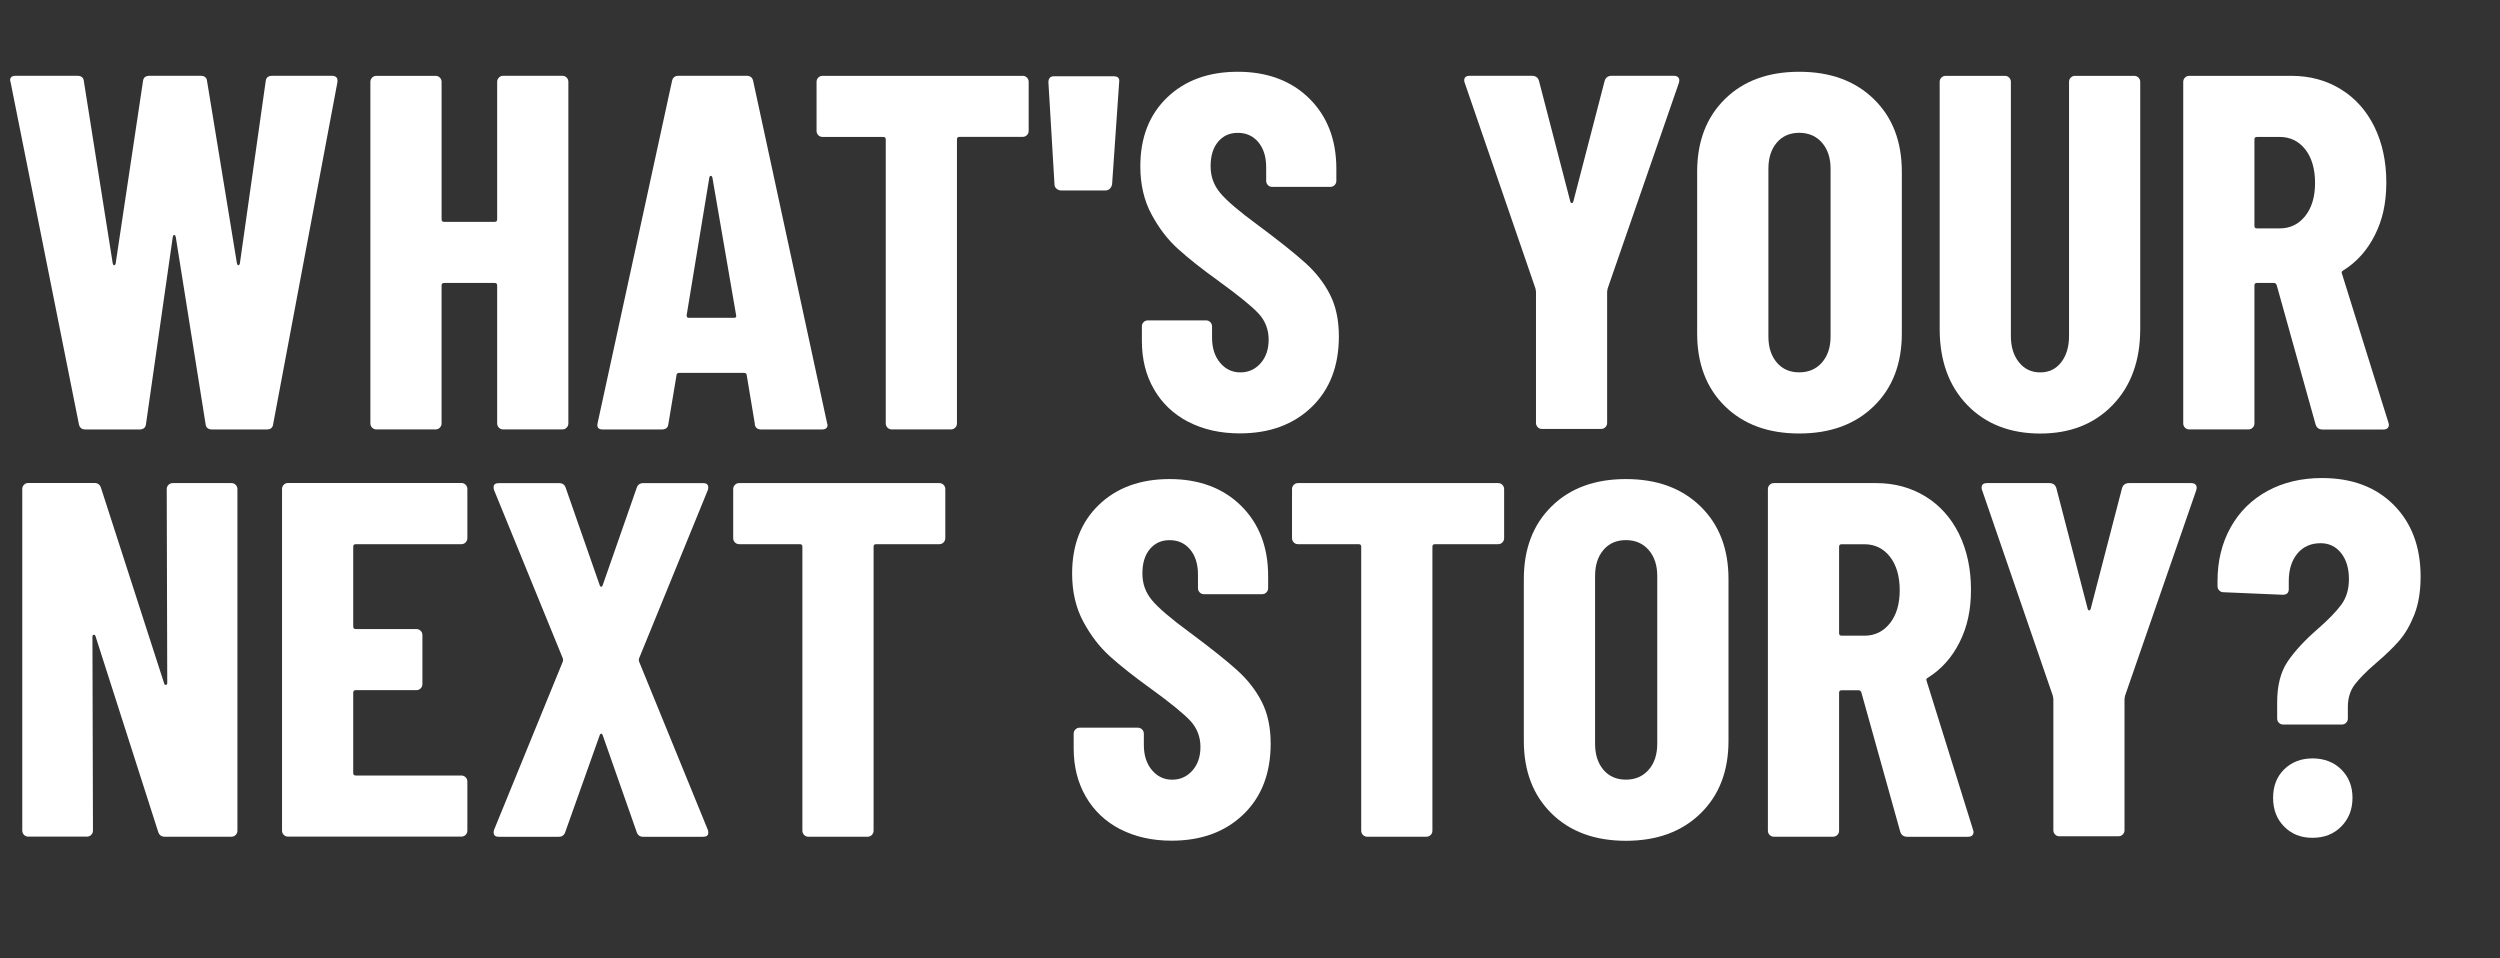
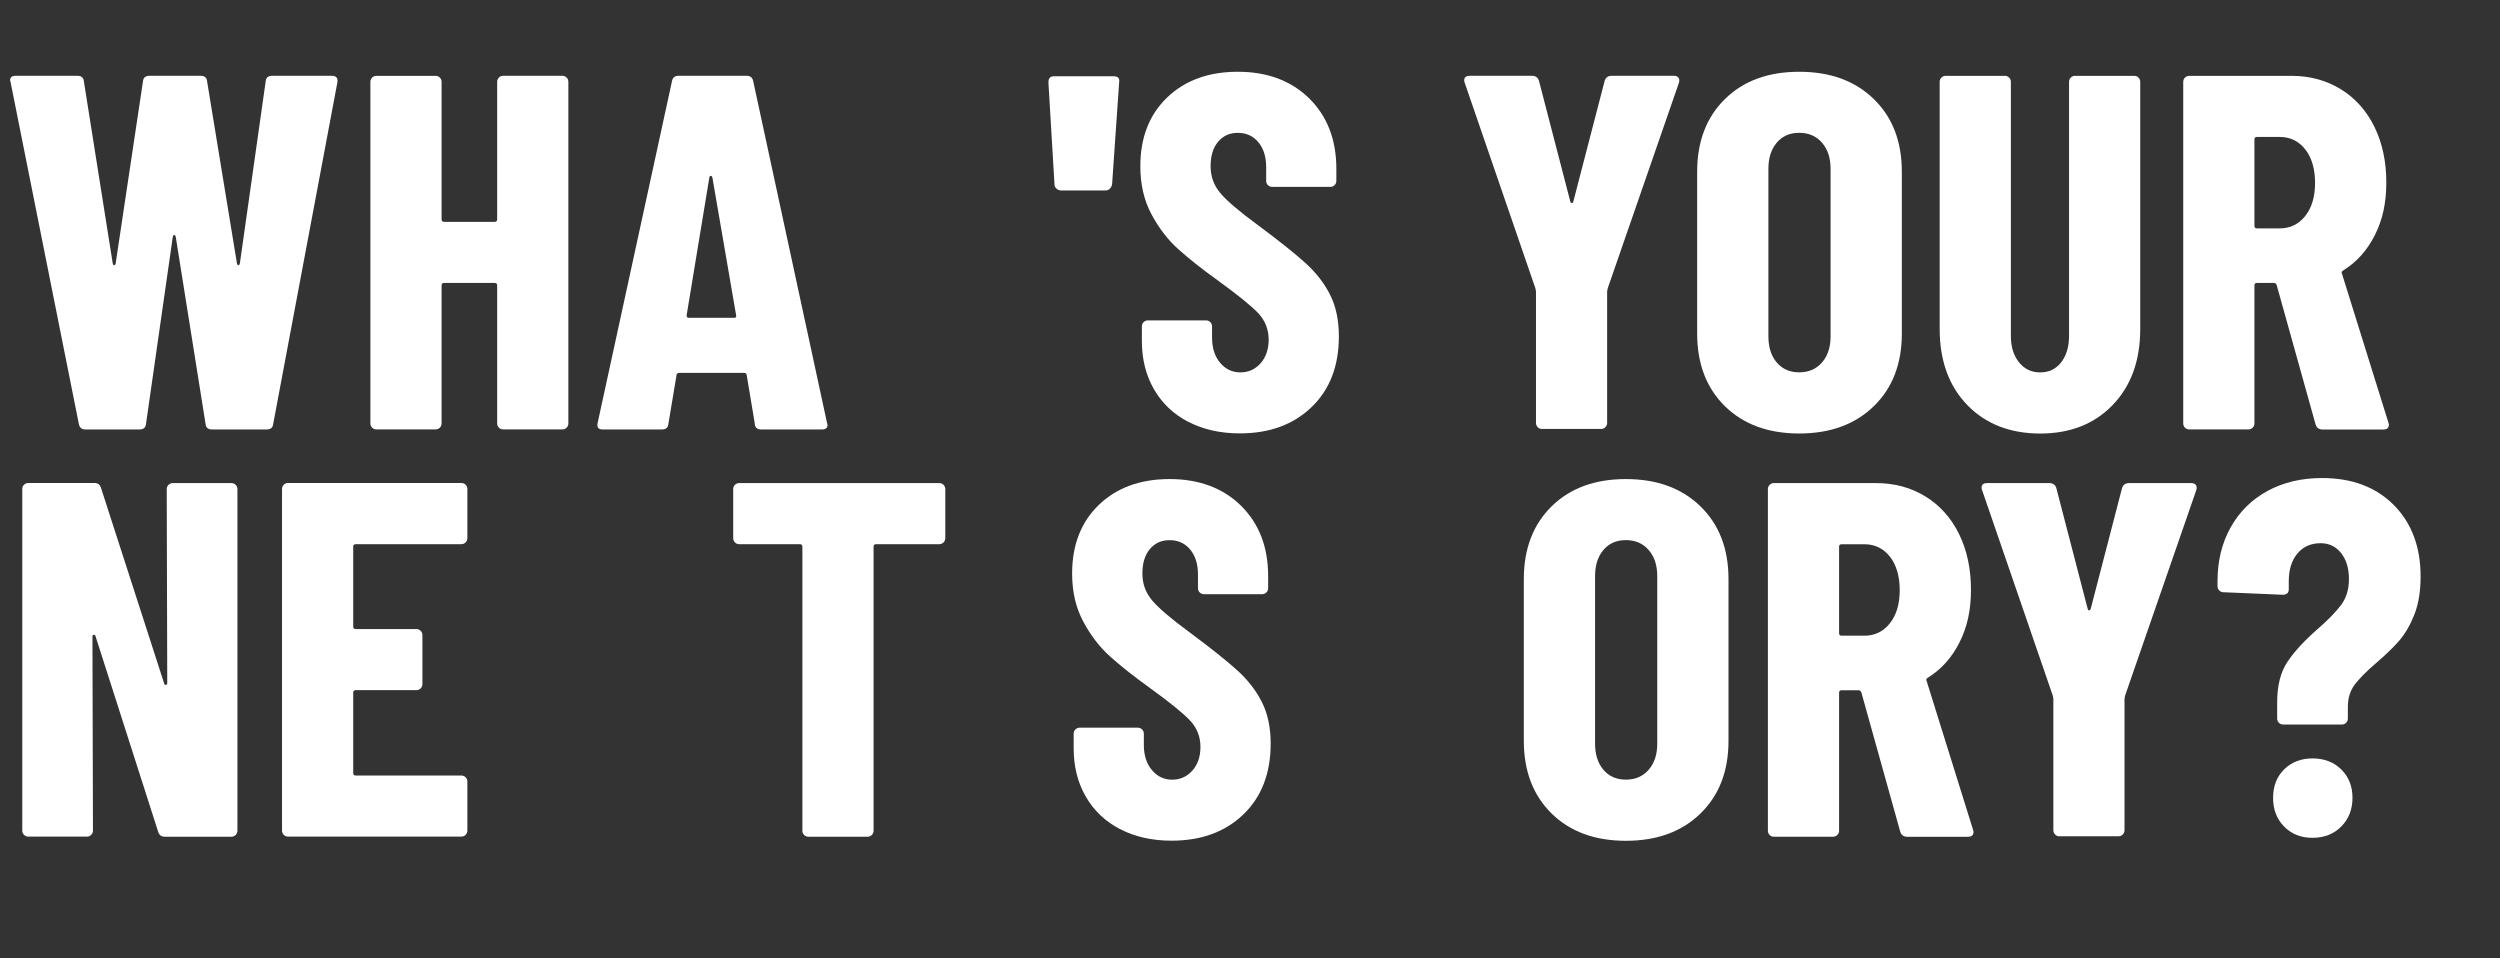
<svg xmlns="http://www.w3.org/2000/svg" id="Capa_1" data-name="Capa 1" viewBox="0 0 484.9 185.82">
  <rect x="0" y="0" width="484.9" height="185.82" fill="#333333" stroke="none" />
  <defs>
    <style>
      .cls-1 {
        fill: #fff;
      }
    </style>
  </defs>
  <path class="cls-1" d="M15.29,82.22L2.06,15.97l-.1-.39c0-.59.36-.88,1.08-.88h11.96c.78,0,1.21.36,1.27,1.08l5.59,35.28c.06.26.16.39.29.39s.23-.13.29-.39l5.29-35.28c.06-.72.49-1.08,1.27-1.08h9.9c.78,0,1.21.36,1.27,1.08l5.78,35.28c.06.26.16.39.29.39s.23-.13.29-.39l5-35.28c.06-.72.49-1.08,1.27-1.08h11.56c.85,0,1.21.43,1.08,1.27l-12.45,66.25c-.07.72-.49,1.08-1.27,1.08h-10.58c-.78,0-1.21-.36-1.27-1.08l-5.78-36.26c-.07-.26-.16-.39-.29-.39s-.23.13-.29.39l-5.19,36.26c-.07.72-.49,1.08-1.27,1.08h-10.49c-.72,0-1.14-.36-1.27-1.08Z" />
  <path class="cls-1" d="M96.77,15.04c.23-.23.5-.34.83-.34h11.47c.33,0,.6.11.83.34.23.23.34.51.34.83v66.25c0,.33-.11.6-.34.83s-.51.34-.83.34h-11.47c-.33,0-.61-.11-.83-.34-.23-.23-.34-.51-.34-.83v-26.75c0-.33-.16-.49-.49-.49h-9.8c-.33,0-.49.16-.49.49v26.75c0,.33-.12.6-.34.83-.23.23-.51.34-.83.34h-11.47c-.33,0-.6-.11-.83-.34-.23-.23-.34-.51-.34-.83V15.88c0-.33.11-.6.34-.83s.51-.34.83-.34h11.47c.33,0,.6.11.83.34.23.23.34.51.34.83v26.66c0,.33.16.49.49.49h9.8c.33,0,.49-.16.49-.49V15.88c0-.33.11-.6.34-.83Z" />
  <path class="cls-1" d="M146.41,82.22l-1.57-9.41c0-.33-.2-.49-.59-.49h-12.45c-.39,0-.59.16-.59.49l-1.57,9.41c-.07.72-.49,1.08-1.27,1.08h-11.47c-.85,0-1.18-.42-.98-1.27l14.41-66.25c.13-.72.55-1.08,1.27-1.08h13.23c.72,0,1.14.36,1.27,1.08l14.31,66.25.1.39c0,.59-.36.88-1.08.88h-11.76c-.79,0-1.21-.36-1.28-1.08ZM133.57,61.64h8.82c.33,0,.46-.16.39-.49l-4.61-26.75c-.07-.2-.16-.29-.29-.29s-.23.1-.29.29l-4.41,26.75c0,.33.13.49.39.49Z" />
-   <path class="cls-1" d="M199.18,15.04c.23.23.34.51.34.83v9.51c0,.33-.11.6-.34.83-.23.23-.51.34-.83.34h-12.25c-.33,0-.49.16-.49.49v55.08c0,.33-.11.6-.34.83s-.51.34-.83.34h-11.47c-.33,0-.6-.11-.83-.34-.23-.23-.34-.51-.34-.83V27.05c0-.33-.16-.49-.49-.49h-11.76c-.33,0-.61-.11-.83-.34-.23-.23-.34-.51-.34-.83v-9.51c0-.33.11-.6.34-.83.23-.23.5-.34.83-.34h38.81c.33,0,.6.11.83.34Z" />
  <path class="cls-1" d="M204.92,36.6c-.26-.23-.39-.51-.39-.83l-1.18-19.8c0-.78.36-1.18,1.08-1.18h11.56c.85,0,1.21.39,1.08,1.18l-1.37,19.8c-.07.33-.21.6-.44.83s-.51.34-.83.34h-8.62c-.33,0-.62-.11-.88-.34Z" />
  <path class="cls-1" d="M230.49,81.83c-2.88-1.5-5.1-3.61-6.66-6.32-1.57-2.71-2.35-5.83-2.35-9.36v-2.84c0-.33.11-.6.34-.83.23-.23.5-.34.83-.34h11.27c.33,0,.6.11.83.34.23.23.34.51.34.83v2.16c0,2.03.52,3.66,1.57,4.9,1.04,1.24,2.35,1.86,3.92,1.86s2.87-.59,3.92-1.76c1.04-1.18,1.57-2.71,1.57-4.61s-.65-3.64-1.96-5.05c-1.31-1.4-3.86-3.48-7.64-6.22-3.27-2.35-5.91-4.44-7.94-6.27-2.03-1.83-3.76-4.08-5.19-6.76-1.44-2.68-2.16-5.78-2.16-9.31,0-5.55,1.73-10,5.19-13.33,3.46-3.33,8.04-5,13.72-5s10.37,1.73,13.87,5.19c3.49,3.46,5.24,8,5.24,13.62v2.35c0,.33-.12.6-.34.83-.23.23-.51.34-.83.34h-11.27c-.33,0-.6-.11-.83-.34-.23-.23-.34-.51-.34-.83v-2.65c0-2.02-.51-3.64-1.52-4.85-1.01-1.21-2.34-1.81-3.97-1.81s-2.84.57-3.82,1.71c-.98,1.14-1.47,2.73-1.47,4.75s.62,3.69,1.86,5.19c1.24,1.5,3.69,3.59,7.35,6.27,4.05,3.01,7.1,5.44,9.16,7.3,2.06,1.86,3.66,3.92,4.8,6.17,1.14,2.25,1.71,4.95,1.71,8.08,0,5.75-1.76,10.32-5.29,13.72-3.53,3.4-8.17,5.1-13.92,5.1-3.79,0-7.12-.75-10-2.25Z" />
  <path class="cls-1" d="M298.26,82.86c-.23-.23-.34-.51-.34-.83v-25.48l-.1-.59-13.72-39.89c-.07-.13-.1-.29-.1-.49,0-.59.36-.88,1.08-.88h12.05c.72,0,1.18.33,1.37.98l6.08,23.42c.06.2.16.29.29.29s.23-.1.29-.29l6.08-23.42c.2-.65.65-.98,1.37-.98h12.05c.39,0,.69.11.88.34.2.23.23.57.1,1.03l-13.82,39.89-.1.59v25.48c0,.33-.12.6-.34.83-.23.23-.51.34-.83.34h-11.47c-.33,0-.61-.11-.83-.34Z" />
  <path class="cls-1" d="M334.57,78.79c-3.59-3.53-5.39-8.23-5.39-14.11v-31.36c0-5.88,1.8-10.58,5.39-14.11,3.59-3.53,8.39-5.29,14.41-5.29s10.83,1.76,14.46,5.29c3.63,3.53,5.44,8.23,5.44,14.11v31.36c0,5.88-1.81,10.58-5.44,14.11-3.63,3.53-8.45,5.29-14.46,5.29s-10.81-1.76-14.41-5.29ZM353.39,70.31c1.11-1.27,1.67-2.96,1.67-5.05v-32.54c0-2.09-.56-3.77-1.67-5.05-1.11-1.27-2.58-1.91-4.41-1.91s-3.28.64-4.36,1.91c-1.08,1.27-1.62,2.96-1.62,5.05v32.54c0,2.09.54,3.77,1.62,5.05,1.08,1.27,2.53,1.91,4.36,1.91s3.3-.64,4.41-1.91Z" />
  <path class="cls-1" d="M381.56,78.55c-3.56-3.69-5.34-8.61-5.34-14.75V15.88c0-.33.11-.6.34-.83.23-.23.5-.34.83-.34h11.47c.33,0,.6.11.83.34.23.23.34.51.34.83v49.29c0,2.09.52,3.79,1.57,5.1,1.04,1.31,2.42,1.96,4.12,1.96s3.05-.65,4.07-1.96c1.01-1.31,1.52-3,1.52-5.1V15.88c0-.33.11-.6.34-.83.23-.23.5-.34.83-.34h11.47c.33,0,.6.11.83.34.23.23.34.51.34.83v47.92c0,6.14-1.78,11.06-5.34,14.75-3.56,3.69-8.25,5.54-14.06,5.54s-10.6-1.85-14.16-5.54Z" />
  <path class="cls-1" d="M449.13,82.32l-7.55-27.05c-.13-.26-.29-.39-.49-.39h-3.33c-.33,0-.49.16-.49.49v26.75c0,.33-.11.6-.34.83s-.51.34-.83.34h-11.47c-.33,0-.61-.11-.83-.34-.23-.23-.34-.51-.34-.83V15.88c0-.33.11-.6.34-.83.23-.23.5-.34.83-.34h19.8c3.59,0,6.79.87,9.6,2.6,2.81,1.73,4.98,4.17,6.52,7.3,1.53,3.14,2.3,6.73,2.3,10.78s-.74,7.25-2.21,10.19-3.51,5.23-6.12,6.86c-.13.07-.23.15-.29.25-.07.1-.07.21,0,.34l9.02,28.91.1.39c0,.65-.36.98-1.08.98h-11.76c-.72,0-1.18-.33-1.37-.98ZM437.27,27.05v16.76c0,.33.16.49.49.49h4.41c2.02,0,3.67-.8,4.95-2.4,1.27-1.6,1.91-3.74,1.91-6.42s-.64-4.92-1.91-6.52c-1.27-1.6-2.92-2.4-4.95-2.4h-4.41c-.33,0-.49.16-.49.49Z" />
  <path class="cls-1" d="M32.68,94.04c.23-.23.51-.34.83-.34h11.37c.33,0,.6.11.83.34.23.23.34.51.34.83v66.25c0,.33-.11.6-.34.83s-.51.34-.83.34h-12.94c-.65,0-1.08-.33-1.27-.98l-12.15-37.93c-.07-.2-.18-.28-.34-.25-.16.03-.25.15-.25.34l.1,37.63c0,.33-.12.6-.34.83s-.51.34-.83.34H5.49c-.33,0-.6-.11-.83-.34-.23-.23-.34-.51-.34-.83v-66.25c0-.33.11-.6.34-.83s.51-.34.83-.34h12.84c.65,0,1.08.33,1.27.98l12.25,37.93c.06.2.18.28.34.25.16-.03.25-.15.25-.34l-.1-37.63c0-.33.11-.6.34-.83Z" />
  <path class="cls-1" d="M90.31,105.21c-.23.23-.51.34-.83.34h-20.48c-.33,0-.49.16-.49.49v15.48c0,.33.16.49.49.49h11.76c.33,0,.6.12.83.34.23.23.34.51.34.83v9.51c0,.33-.12.6-.34.83-.23.23-.51.34-.83.34h-11.76c-.33,0-.49.16-.49.49v15.58c0,.33.16.49.49.49h20.48c.33,0,.6.12.83.34.23.23.34.51.34.83v9.51c0,.33-.11.6-.34.83s-.51.34-.83.34h-33.61c-.33,0-.6-.11-.83-.34-.23-.23-.34-.51-.34-.83v-66.25c0-.33.11-.6.34-.83s.51-.34.83-.34h33.61c.33,0,.6.11.83.34.23.23.34.51.34.83v9.51c0,.33-.11.6-.34.83Z" />
-   <path class="cls-1" d="M95.84,161.91c-.13-.26-.13-.59,0-.98l13.33-32.63c.06-.2.06-.39,0-.59l-13.33-32.63c-.07-.13-.1-.33-.1-.59,0-.52.33-.78.98-.78h11.76c.65,0,1.08.33,1.27.98l6.57,18.82c.06.2.16.29.29.29s.23-.1.29-.29l6.57-18.82c.2-.65.62-.98,1.27-.98h11.66c.46,0,.75.13.88.39.13.26.13.59,0,.98l-13.33,32.63c-.07.2-.07.39,0,.59l13.33,32.63c.06.13.1.33.1.59,0,.52-.33.78-.98.78h-11.66c-.65,0-1.08-.33-1.27-.98l-6.57-18.72c-.07-.2-.16-.29-.29-.29s-.23.1-.29.29l-6.66,18.72c-.2.65-.62.98-1.27.98h-11.66c-.46,0-.75-.13-.88-.39Z" />
  <path class="cls-1" d="M183.01,94.04c.23.23.34.51.34.83v9.51c0,.33-.12.6-.34.83-.23.23-.51.34-.83.34h-12.25c-.33,0-.49.16-.49.49v55.08c0,.33-.12.6-.34.83-.23.23-.51.34-.83.34h-11.47c-.33,0-.6-.11-.83-.34-.23-.23-.34-.51-.34-.83v-55.08c0-.33-.16-.49-.49-.49h-11.76c-.33,0-.6-.11-.83-.34-.23-.23-.34-.51-.34-.83v-9.51c0-.33.11-.6.34-.83s.5-.34.83-.34h38.81c.33,0,.6.11.83.34Z" />
  <path class="cls-1" d="M217.26,160.83c-2.88-1.5-5.1-3.61-6.66-6.32-1.57-2.71-2.35-5.83-2.35-9.36v-2.84c0-.33.11-.6.34-.83s.5-.34.83-.34h11.27c.33,0,.6.12.83.34.23.23.34.51.34.83v2.16c0,2.03.52,3.66,1.57,4.9,1.04,1.24,2.35,1.86,3.92,1.86s2.87-.59,3.92-1.76c1.04-1.18,1.57-2.71,1.57-4.61s-.65-3.64-1.96-5.05c-1.31-1.4-3.86-3.48-7.64-6.22-3.27-2.35-5.91-4.44-7.94-6.27-2.03-1.83-3.76-4.08-5.19-6.76-1.44-2.68-2.16-5.78-2.16-9.31,0-5.55,1.73-10,5.19-13.33,3.46-3.33,8.04-5,13.72-5s10.37,1.73,13.87,5.19c3.49,3.46,5.24,8,5.24,13.62v2.35c0,.33-.12.6-.34.83-.23.23-.51.34-.83.34h-11.27c-.33,0-.6-.11-.83-.34-.23-.23-.34-.51-.34-.83v-2.65c0-2.02-.51-3.64-1.52-4.85-1.01-1.21-2.34-1.81-3.97-1.81s-2.84.57-3.82,1.71c-.98,1.14-1.47,2.73-1.47,4.75s.62,3.69,1.86,5.19c1.24,1.5,3.69,3.59,7.35,6.27,4.05,3.01,7.1,5.44,9.16,7.3,2.06,1.86,3.66,3.92,4.8,6.17,1.14,2.25,1.71,4.95,1.71,8.08,0,5.75-1.76,10.32-5.29,13.72-3.53,3.4-8.17,5.1-13.92,5.1-3.79,0-7.12-.75-10-2.25Z" />
-   <path class="cls-1" d="M291.4,94.04c.23.23.34.51.34.83v9.51c0,.33-.11.6-.34.83-.23.23-.51.34-.83.34h-12.25c-.33,0-.49.16-.49.49v55.08c0,.33-.11.6-.34.83s-.51.34-.83.34h-11.47c-.33,0-.6-.11-.83-.34-.23-.23-.34-.51-.34-.83v-55.08c0-.33-.16-.49-.49-.49h-11.76c-.33,0-.61-.11-.83-.34-.23-.23-.34-.51-.34-.83v-9.51c0-.33.11-.6.34-.83.23-.23.5-.34.83-.34h38.81c.33,0,.6.11.83.34Z" />
  <path class="cls-1" d="M300.95,157.79c-3.59-3.53-5.39-8.23-5.39-14.11v-31.36c0-5.88,1.8-10.58,5.39-14.11,3.59-3.53,8.39-5.29,14.41-5.29s10.83,1.76,14.46,5.29c3.63,3.53,5.44,8.23,5.44,14.11v31.36c0,5.88-1.81,10.58-5.44,14.11-3.63,3.53-8.45,5.29-14.46,5.29s-10.81-1.76-14.41-5.29ZM319.77,149.31c1.11-1.27,1.67-2.96,1.67-5.05v-32.54c0-2.09-.56-3.77-1.67-5.05-1.11-1.27-2.58-1.91-4.41-1.91s-3.28.64-4.36,1.91c-1.08,1.27-1.62,2.96-1.62,5.05v32.54c0,2.09.54,3.77,1.62,5.05,1.08,1.27,2.53,1.91,4.36,1.91s3.3-.64,4.41-1.91Z" />
  <path class="cls-1" d="M368.57,161.32l-7.55-27.05c-.13-.26-.29-.39-.49-.39h-3.33c-.33,0-.49.16-.49.49v26.75c0,.33-.11.6-.34.83s-.51.34-.83.34h-11.47c-.33,0-.61-.11-.83-.34-.23-.23-.34-.51-.34-.83v-66.25c0-.33.11-.6.34-.83.23-.23.5-.34.83-.34h19.8c3.59,0,6.79.87,9.6,2.6,2.81,1.73,4.98,4.17,6.52,7.3,1.53,3.14,2.3,6.73,2.3,10.78s-.74,7.25-2.21,10.19c-1.47,2.94-3.51,5.23-6.12,6.86-.13.07-.23.15-.29.25-.07.1-.07.21,0,.34l9.02,28.91.1.39c0,.65-.36.98-1.08.98h-11.76c-.72,0-1.18-.33-1.37-.98ZM356.71,106.05v16.76c0,.33.16.49.49.49h4.41c2.02,0,3.67-.8,4.95-2.4,1.27-1.6,1.91-3.74,1.91-6.42s-.64-4.92-1.91-6.52c-1.27-1.6-2.92-2.4-4.95-2.4h-4.41c-.33,0-.49.16-.49.49Z" />
  <path class="cls-1" d="M398.61,161.86c-.23-.23-.34-.5-.34-.83v-25.48l-.1-.59-13.72-39.89c-.07-.13-.1-.29-.1-.49,0-.59.36-.88,1.08-.88h12.05c.72,0,1.18.33,1.37.98l6.08,23.42c.06.2.16.29.29.29s.23-.1.29-.29l6.08-23.42c.2-.65.65-.98,1.37-.98h12.05c.39,0,.69.11.88.34.2.23.23.57.1,1.03l-13.82,39.89-.1.59v25.48c0,.33-.12.61-.34.83-.23.23-.51.34-.83.34h-11.47c-.33,0-.61-.11-.83-.34Z" />
  <path class="cls-1" d="M442.02,140.2c-.23-.23-.34-.51-.34-.83v-3.14c0-3.27.67-5.89,2.01-7.89,1.34-1.99,3.28-4.1,5.83-6.32,2.09-1.83,3.63-3.41,4.61-4.75.98-1.34,1.47-2.99,1.47-4.95,0-2.09-.51-3.77-1.52-5.05-1.01-1.27-2.34-1.91-3.97-1.91-1.9,0-3.4.67-4.51,2.01-1.11,1.34-1.67,3.12-1.67,5.34v1.57c0,.72-.39,1.08-1.18,1.08l-11.47-.49c-.33,0-.6-.11-.83-.34-.23-.23-.34-.51-.34-.83v-.98c0-3.92.85-7.4,2.55-10.44,1.7-3.04,4.08-5.39,7.15-7.06,3.07-1.67,6.6-2.5,10.58-2.5,5.81,0,10.45,1.75,13.92,5.24,3.46,3.5,5.19,8.12,5.19,13.87,0,2.88-.41,5.34-1.22,7.4-.82,2.06-1.8,3.74-2.94,5.05-1.14,1.31-2.63,2.74-4.46,4.31-1.9,1.63-3.28,3.04-4.17,4.21-.88,1.18-1.32,2.61-1.32,4.31v2.25c0,.33-.12.6-.34.83-.23.23-.51.34-.83.34h-11.37c-.33,0-.61-.11-.83-.34ZM443.05,160.34c-1.44-1.44-2.16-3.3-2.16-5.59s.72-4.13,2.16-5.54c1.44-1.4,3.27-2.11,5.49-2.11s4.15.72,5.59,2.16c1.44,1.44,2.16,3.27,2.16,5.49s-.72,4.07-2.16,5.54c-1.44,1.47-3.3,2.21-5.59,2.21s-4.05-.72-5.49-2.16Z" />
</svg>